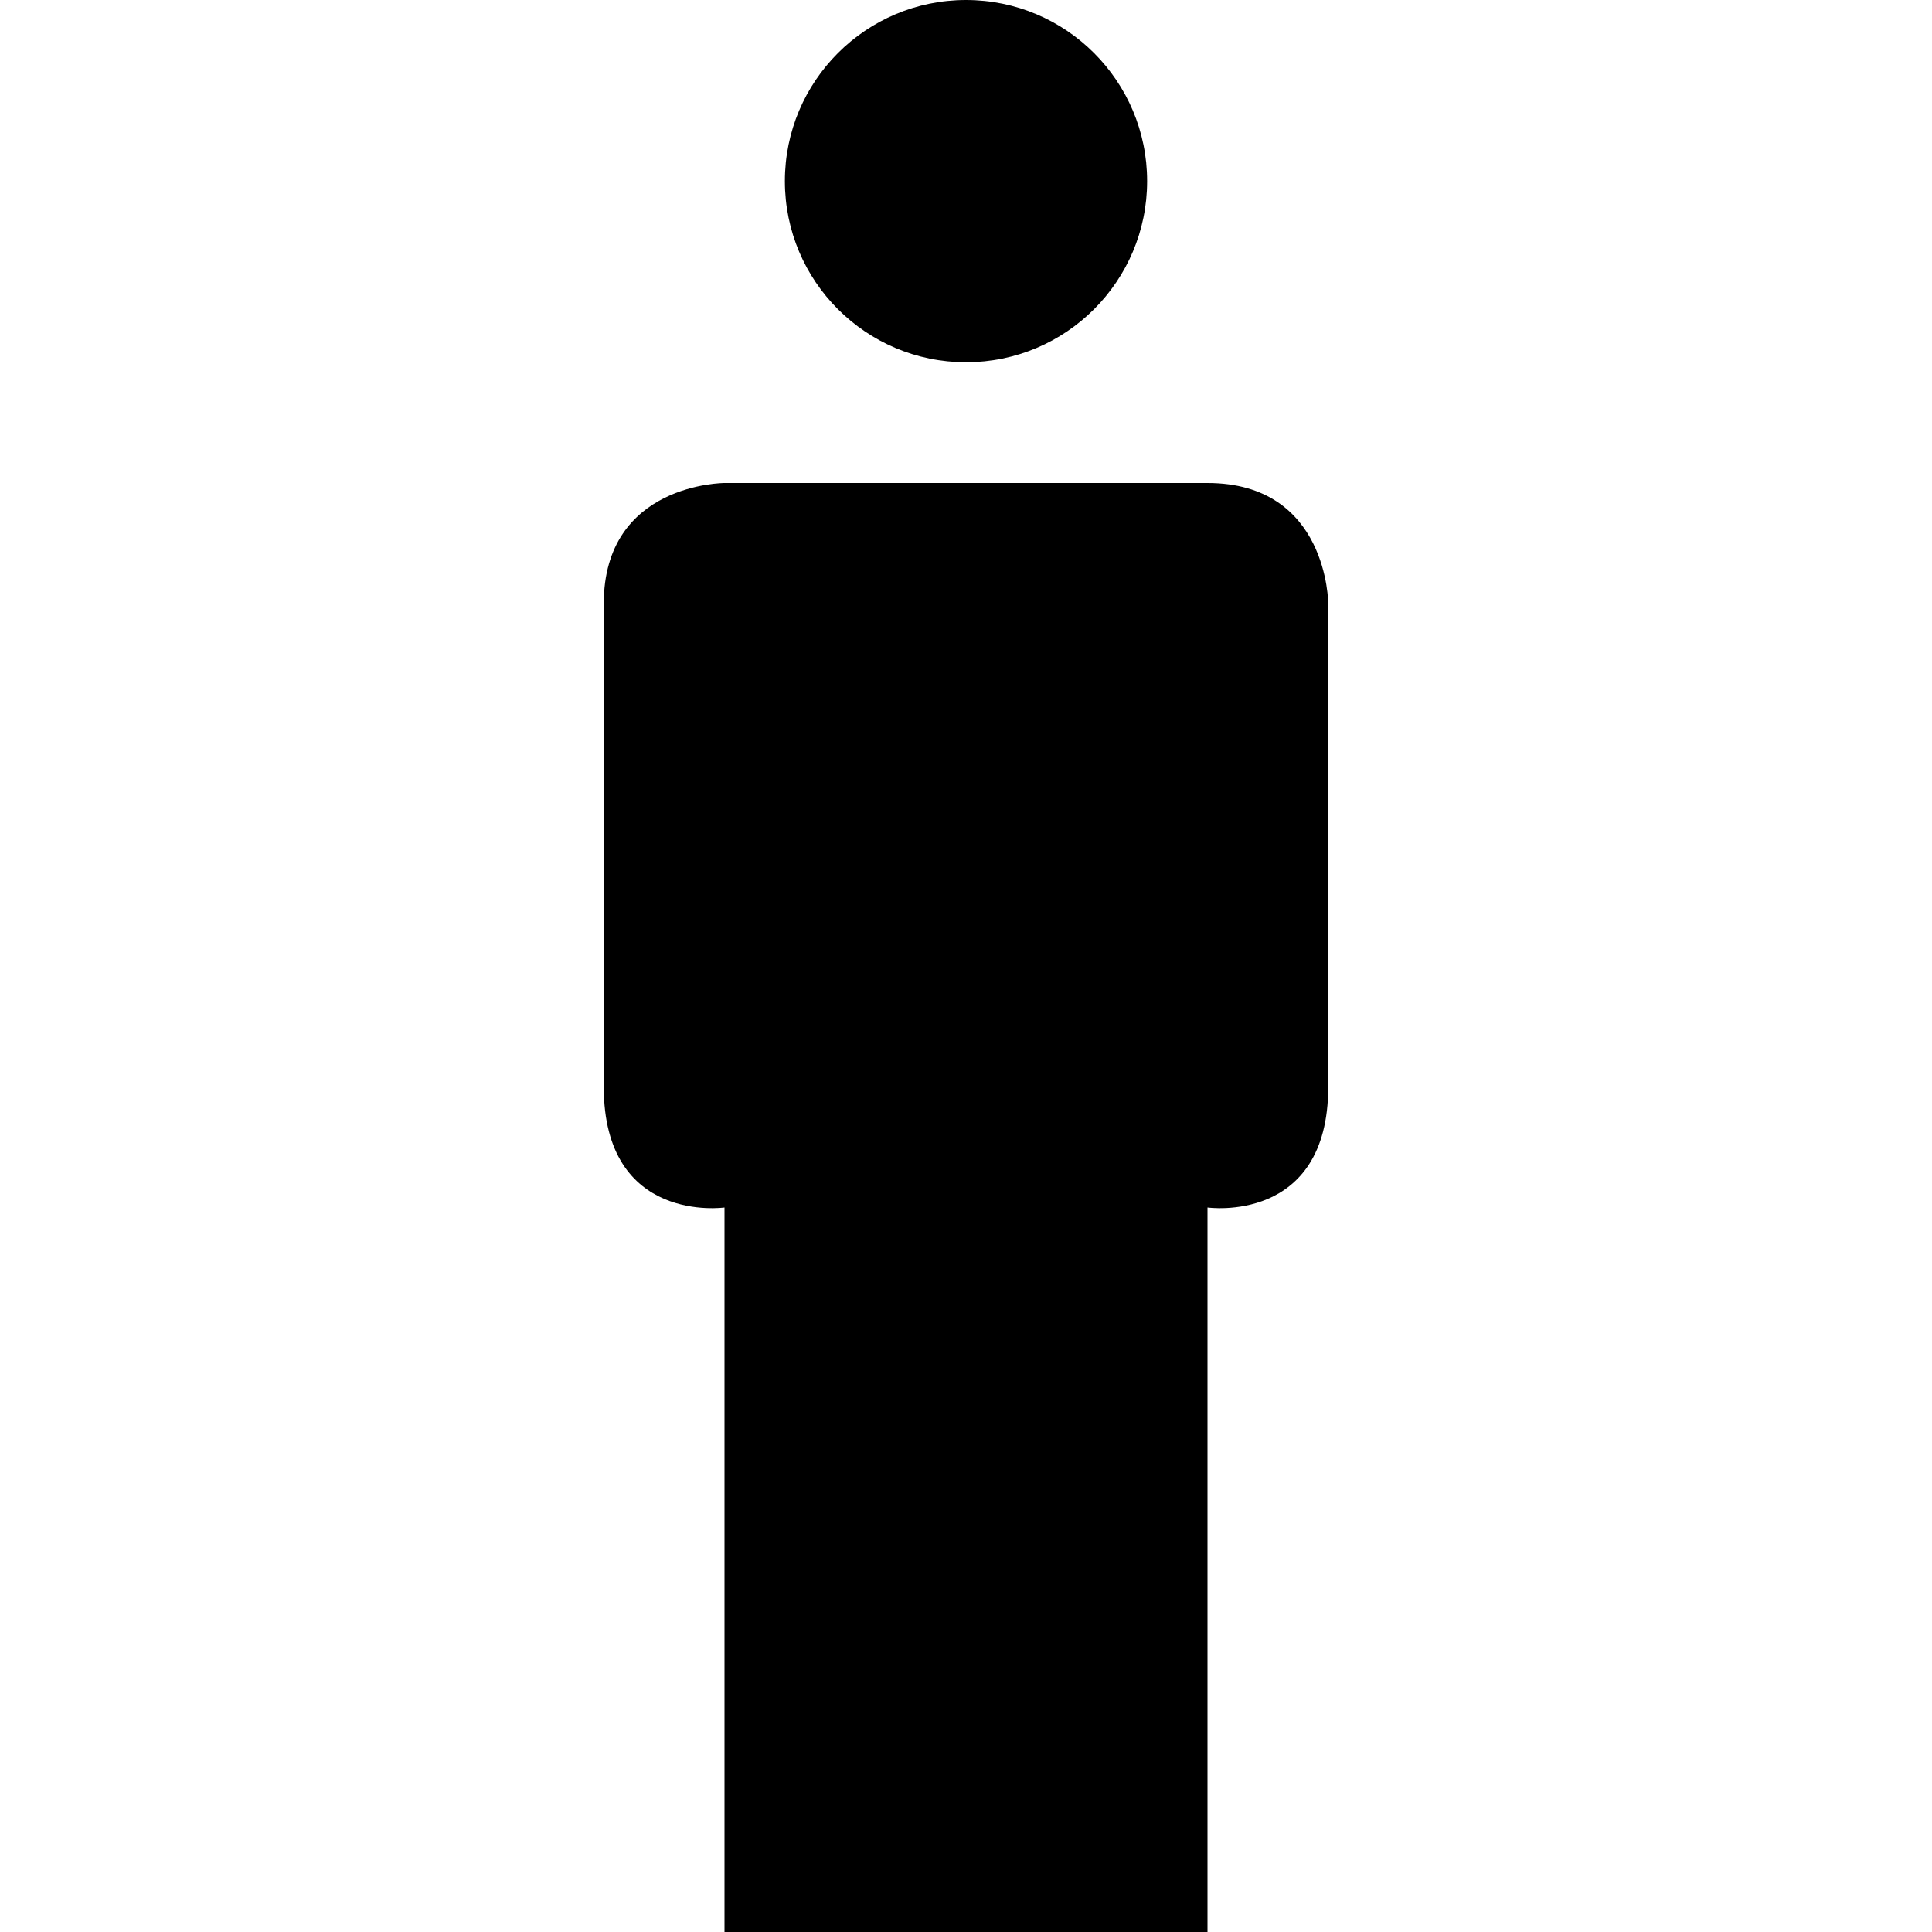
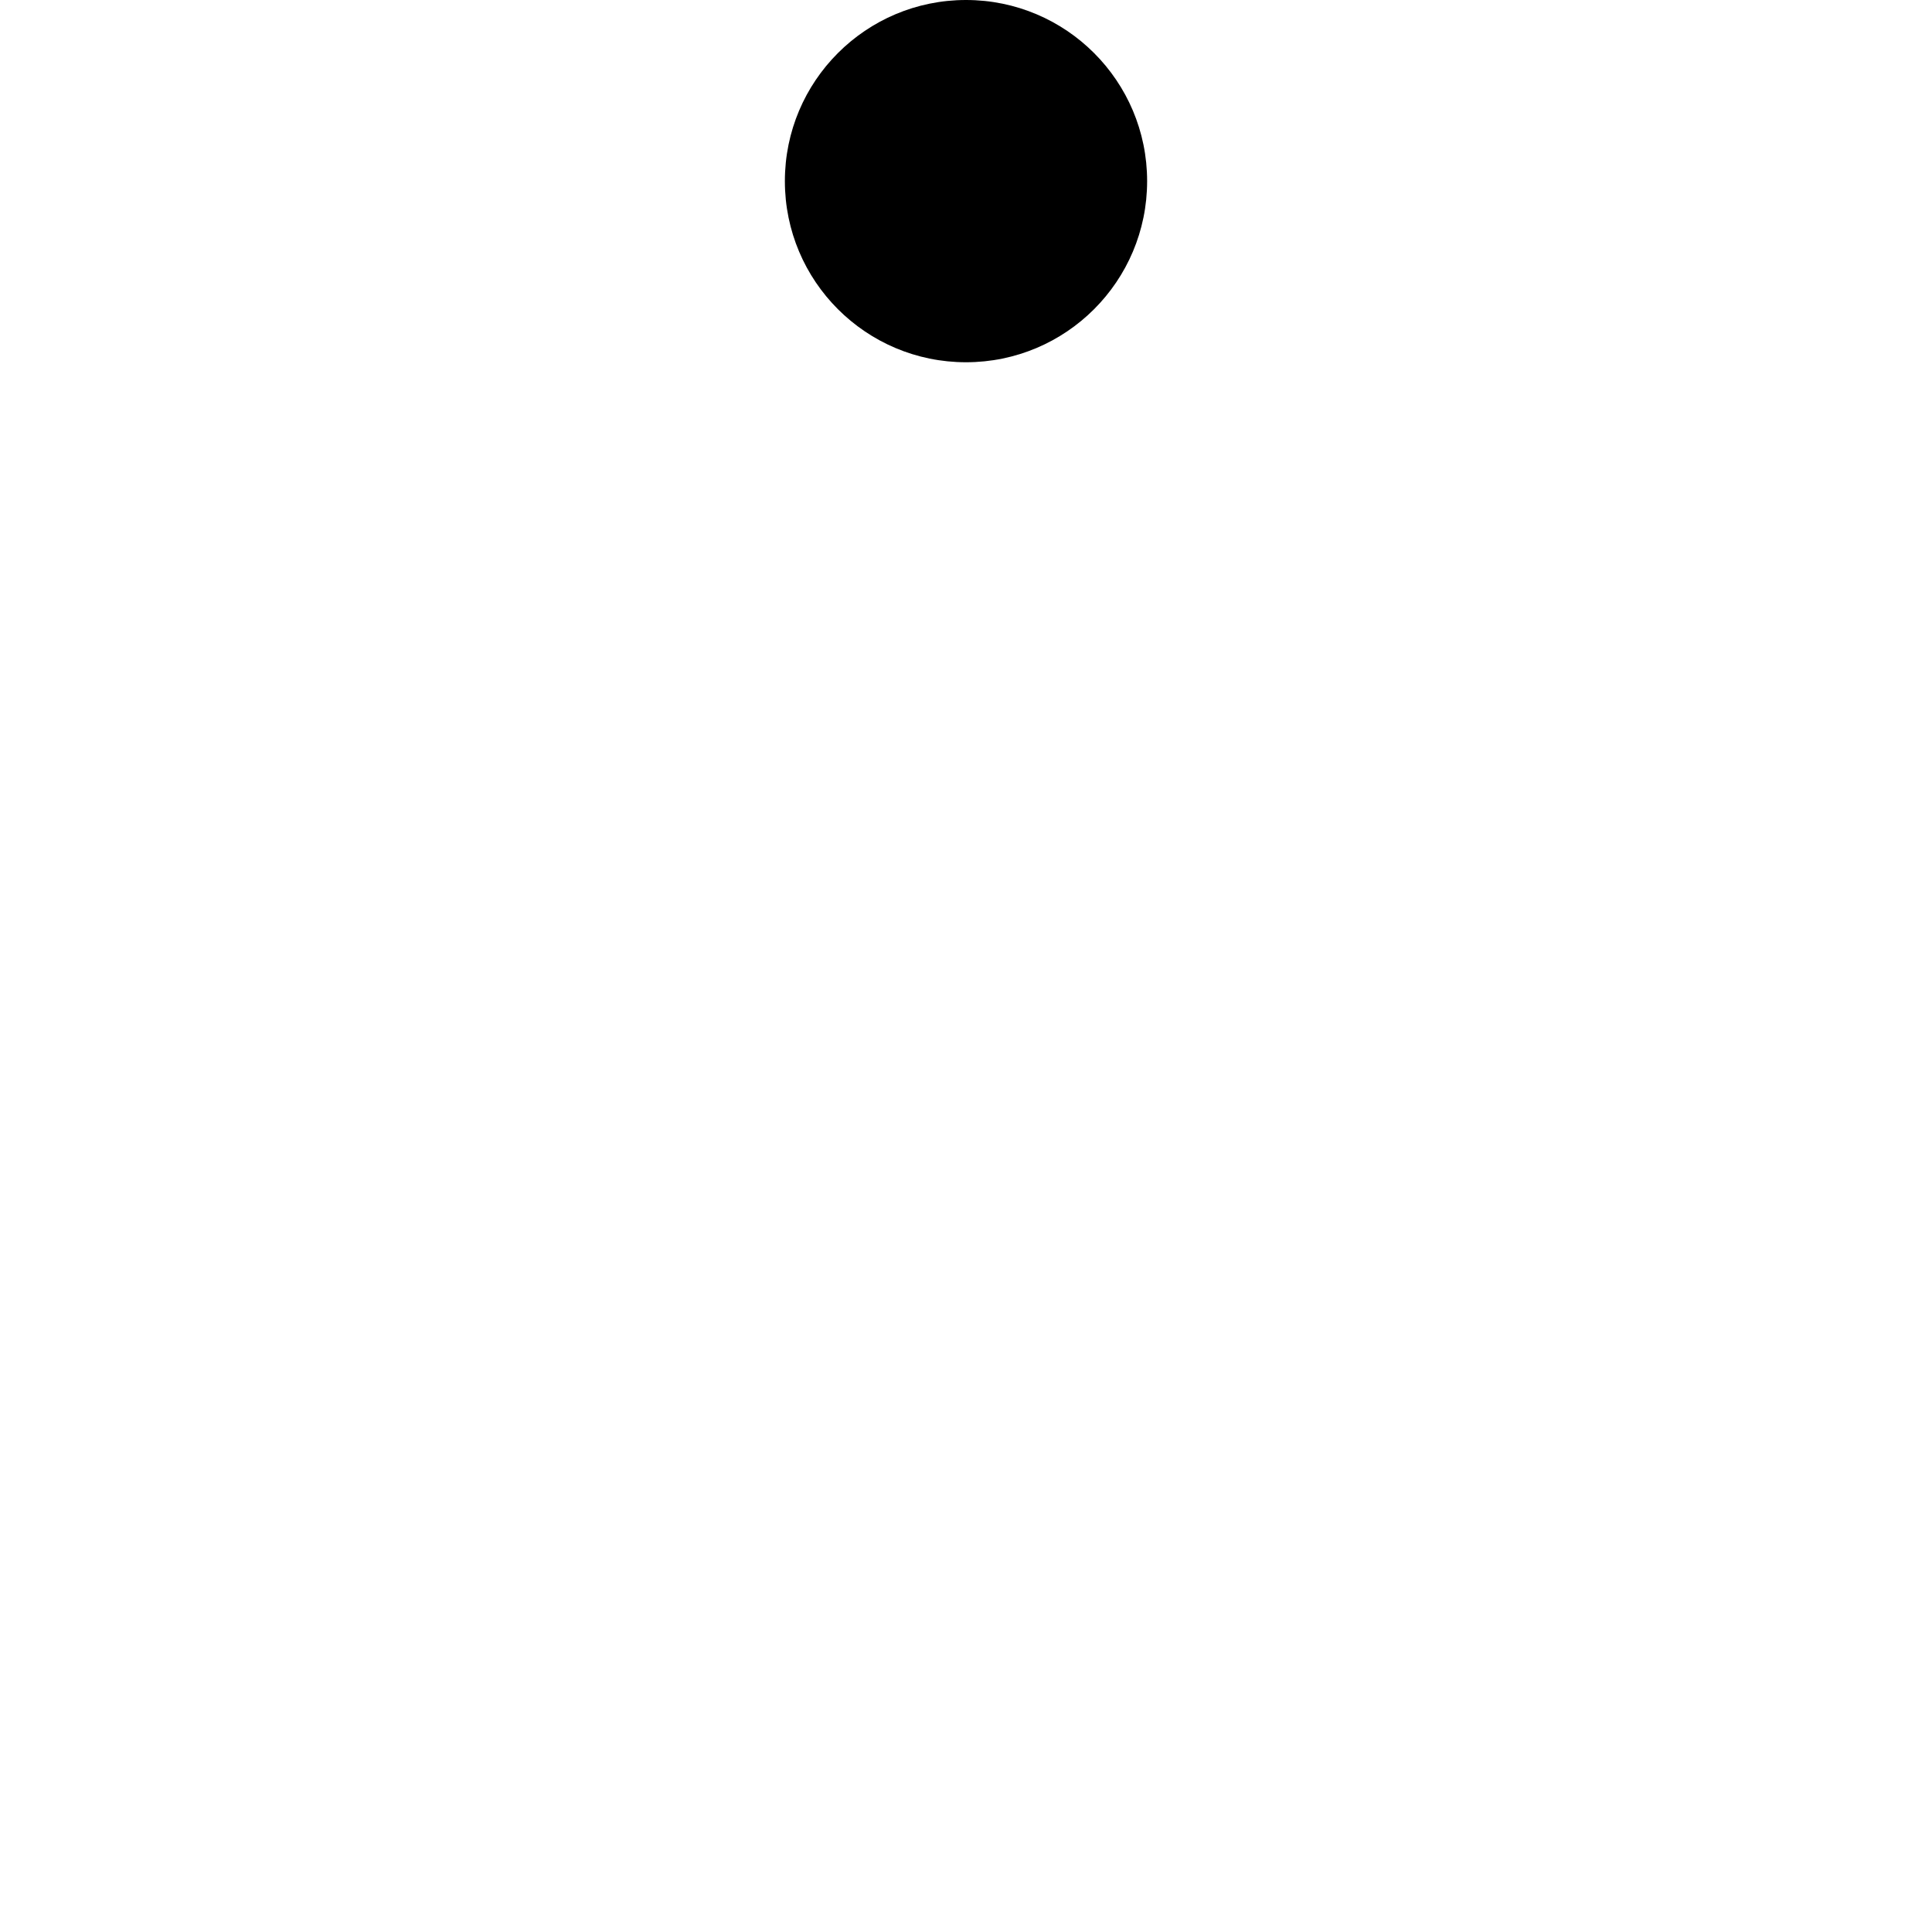
<svg xmlns="http://www.w3.org/2000/svg" version="1.1" id="Capa_1" x="0px" y="0px" width="32px" height="32px" viewBox="0 0 32 32" enable-background="new 0 0 32 32" xml:space="preserve">
  <g>
    <circle cx="16" cy="3" r="3" />
-     <path d="M20,8c-0.57,0-8,0-8,0s-2,0-2,2v8c0,2.285,2,2,2,2v12h8V20c0,0,2,0.285,2-2c0-2.286,0-8,0-8S22,8,20,8z" />
  </g>
</svg>